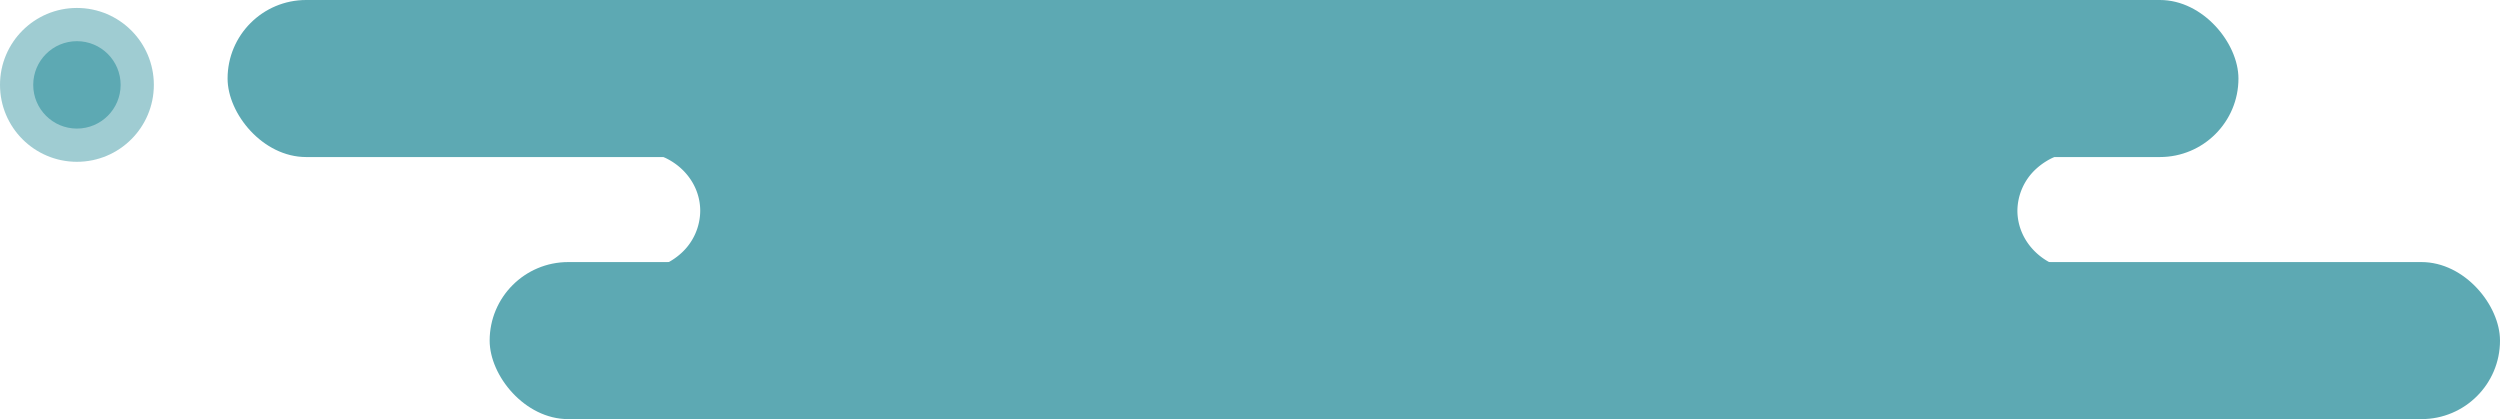
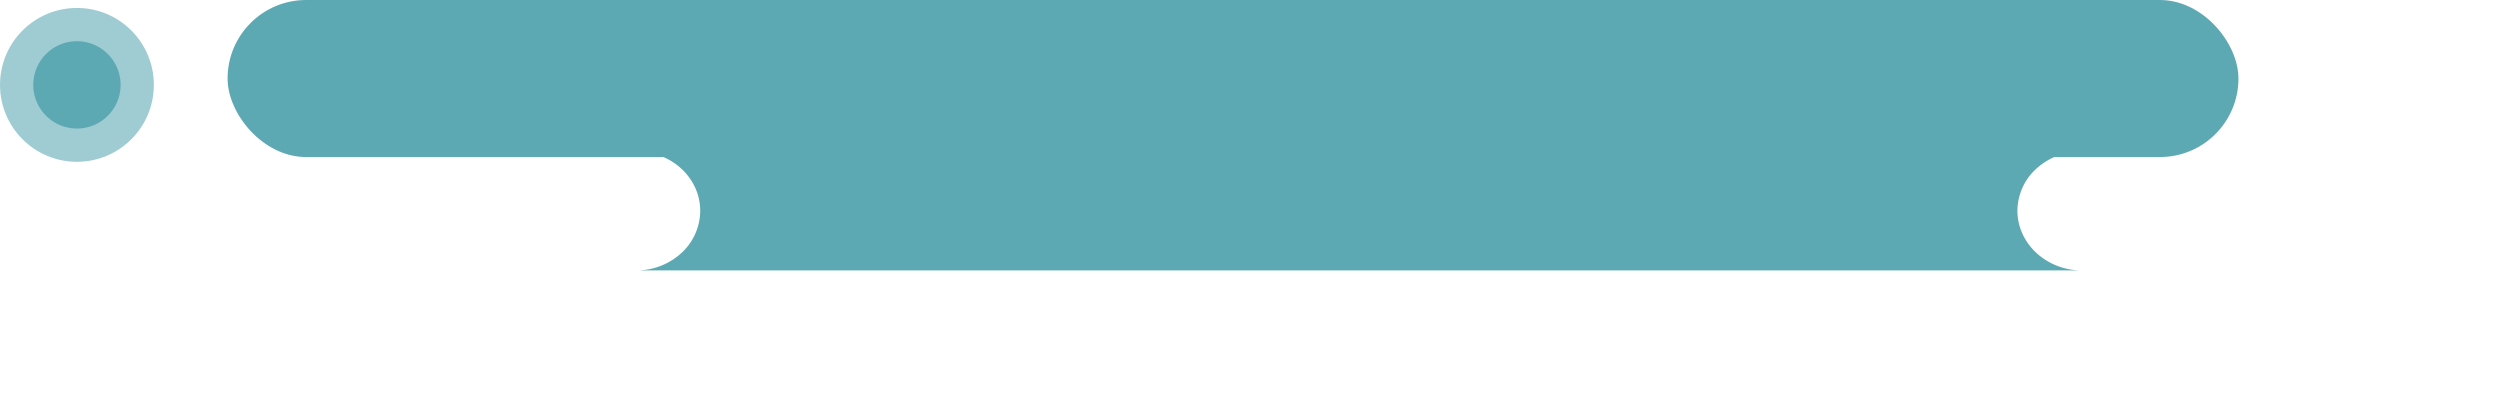
<svg xmlns="http://www.w3.org/2000/svg" id="Layer_1" data-name="Layer 1" viewBox="0 0 336.36 56.39">
  <defs>
    <style>.cls-1,.cls-2{fill:#5da9b3;}.cls-1{opacity:0.59;}</style>
  </defs>
  <circle class="cls-1" cx="10.35" cy="11.42" r="10.35" />
  <circle class="cls-2" cx="10.35" cy="11.42" r="5.88" />
  <rect class="cls-2" x="30.62" width="270.55" height="21.13" rx="10.57" />
-   <rect class="cls-2" x="65.88" y="35.26" width="270.48" height="21.13" rx="10.57" />
  <path class="cls-2" d="M284.93,36.38H91a8.94,8.94,0,0,0,5.8-2.33,7.75,7.75,0,0,0,2.54-5.68c0-4.33-3.7-7.86-8.34-8h193.9a9,9,0,0,0-5.8,2.33,7.71,7.71,0,0,0-2.54,5.68C276.59,32.69,280.29,36.22,284.93,36.38Z" transform="translate(-5.13 0)" />
</svg>